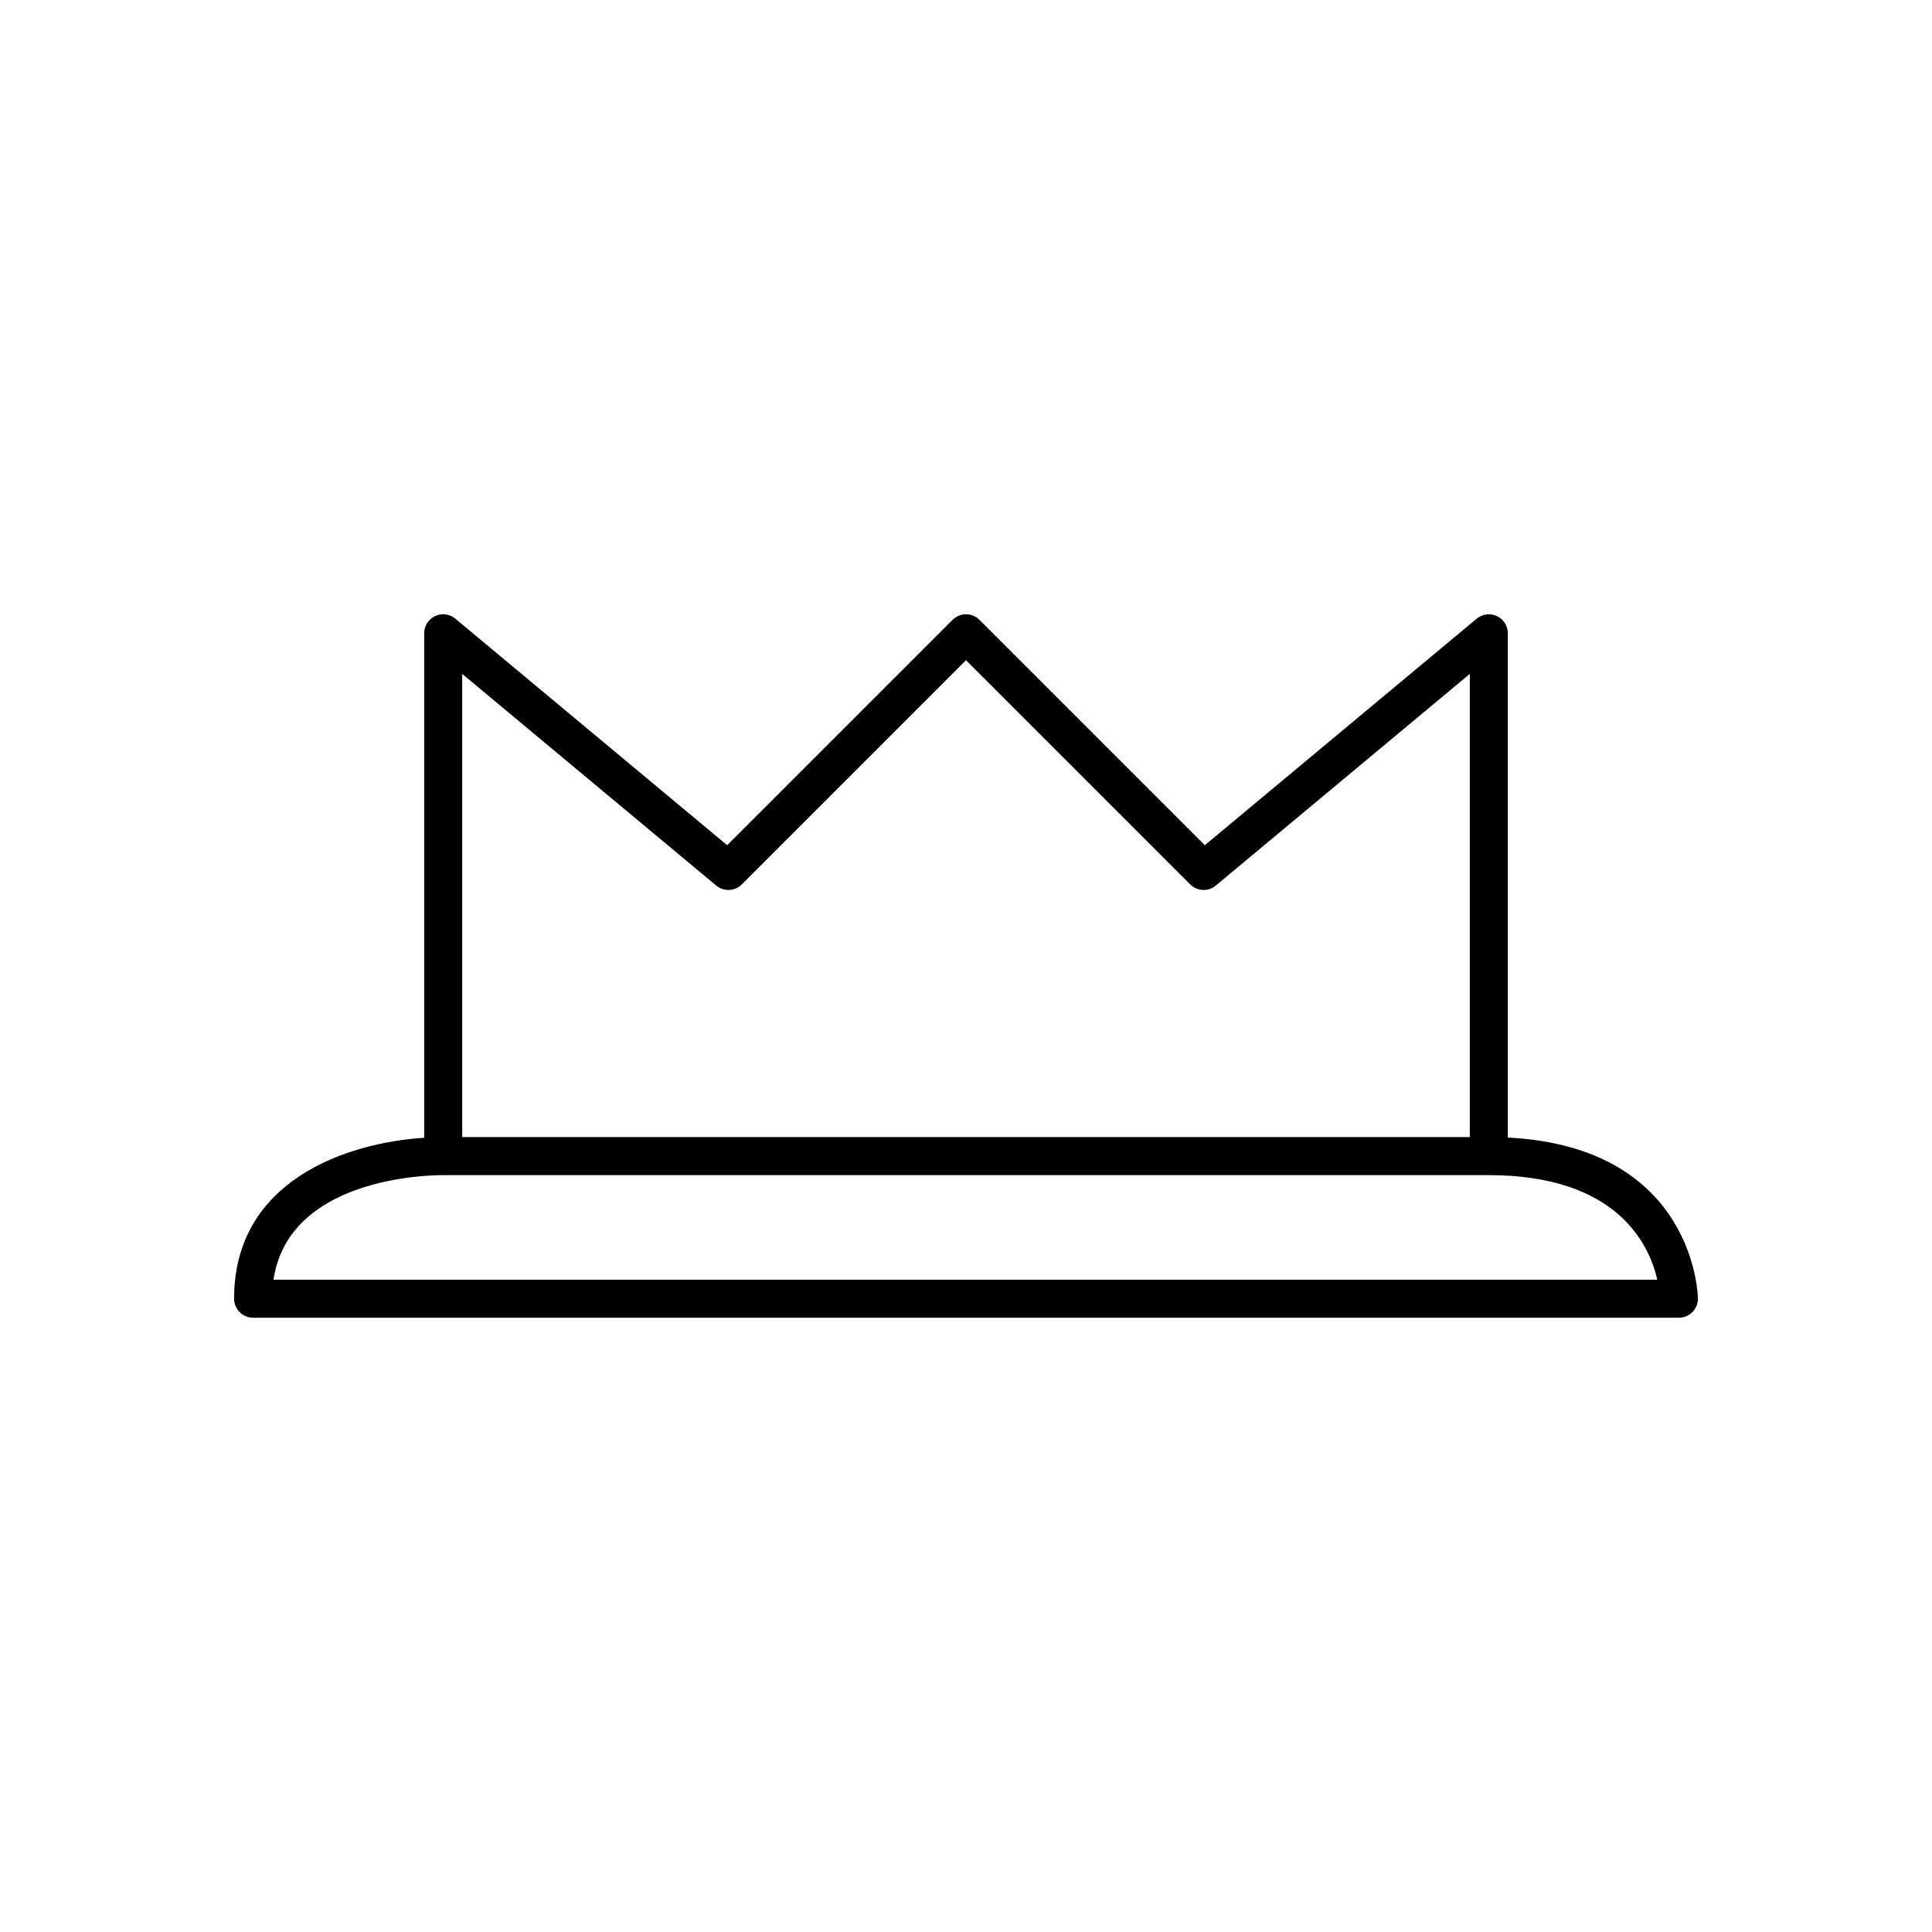
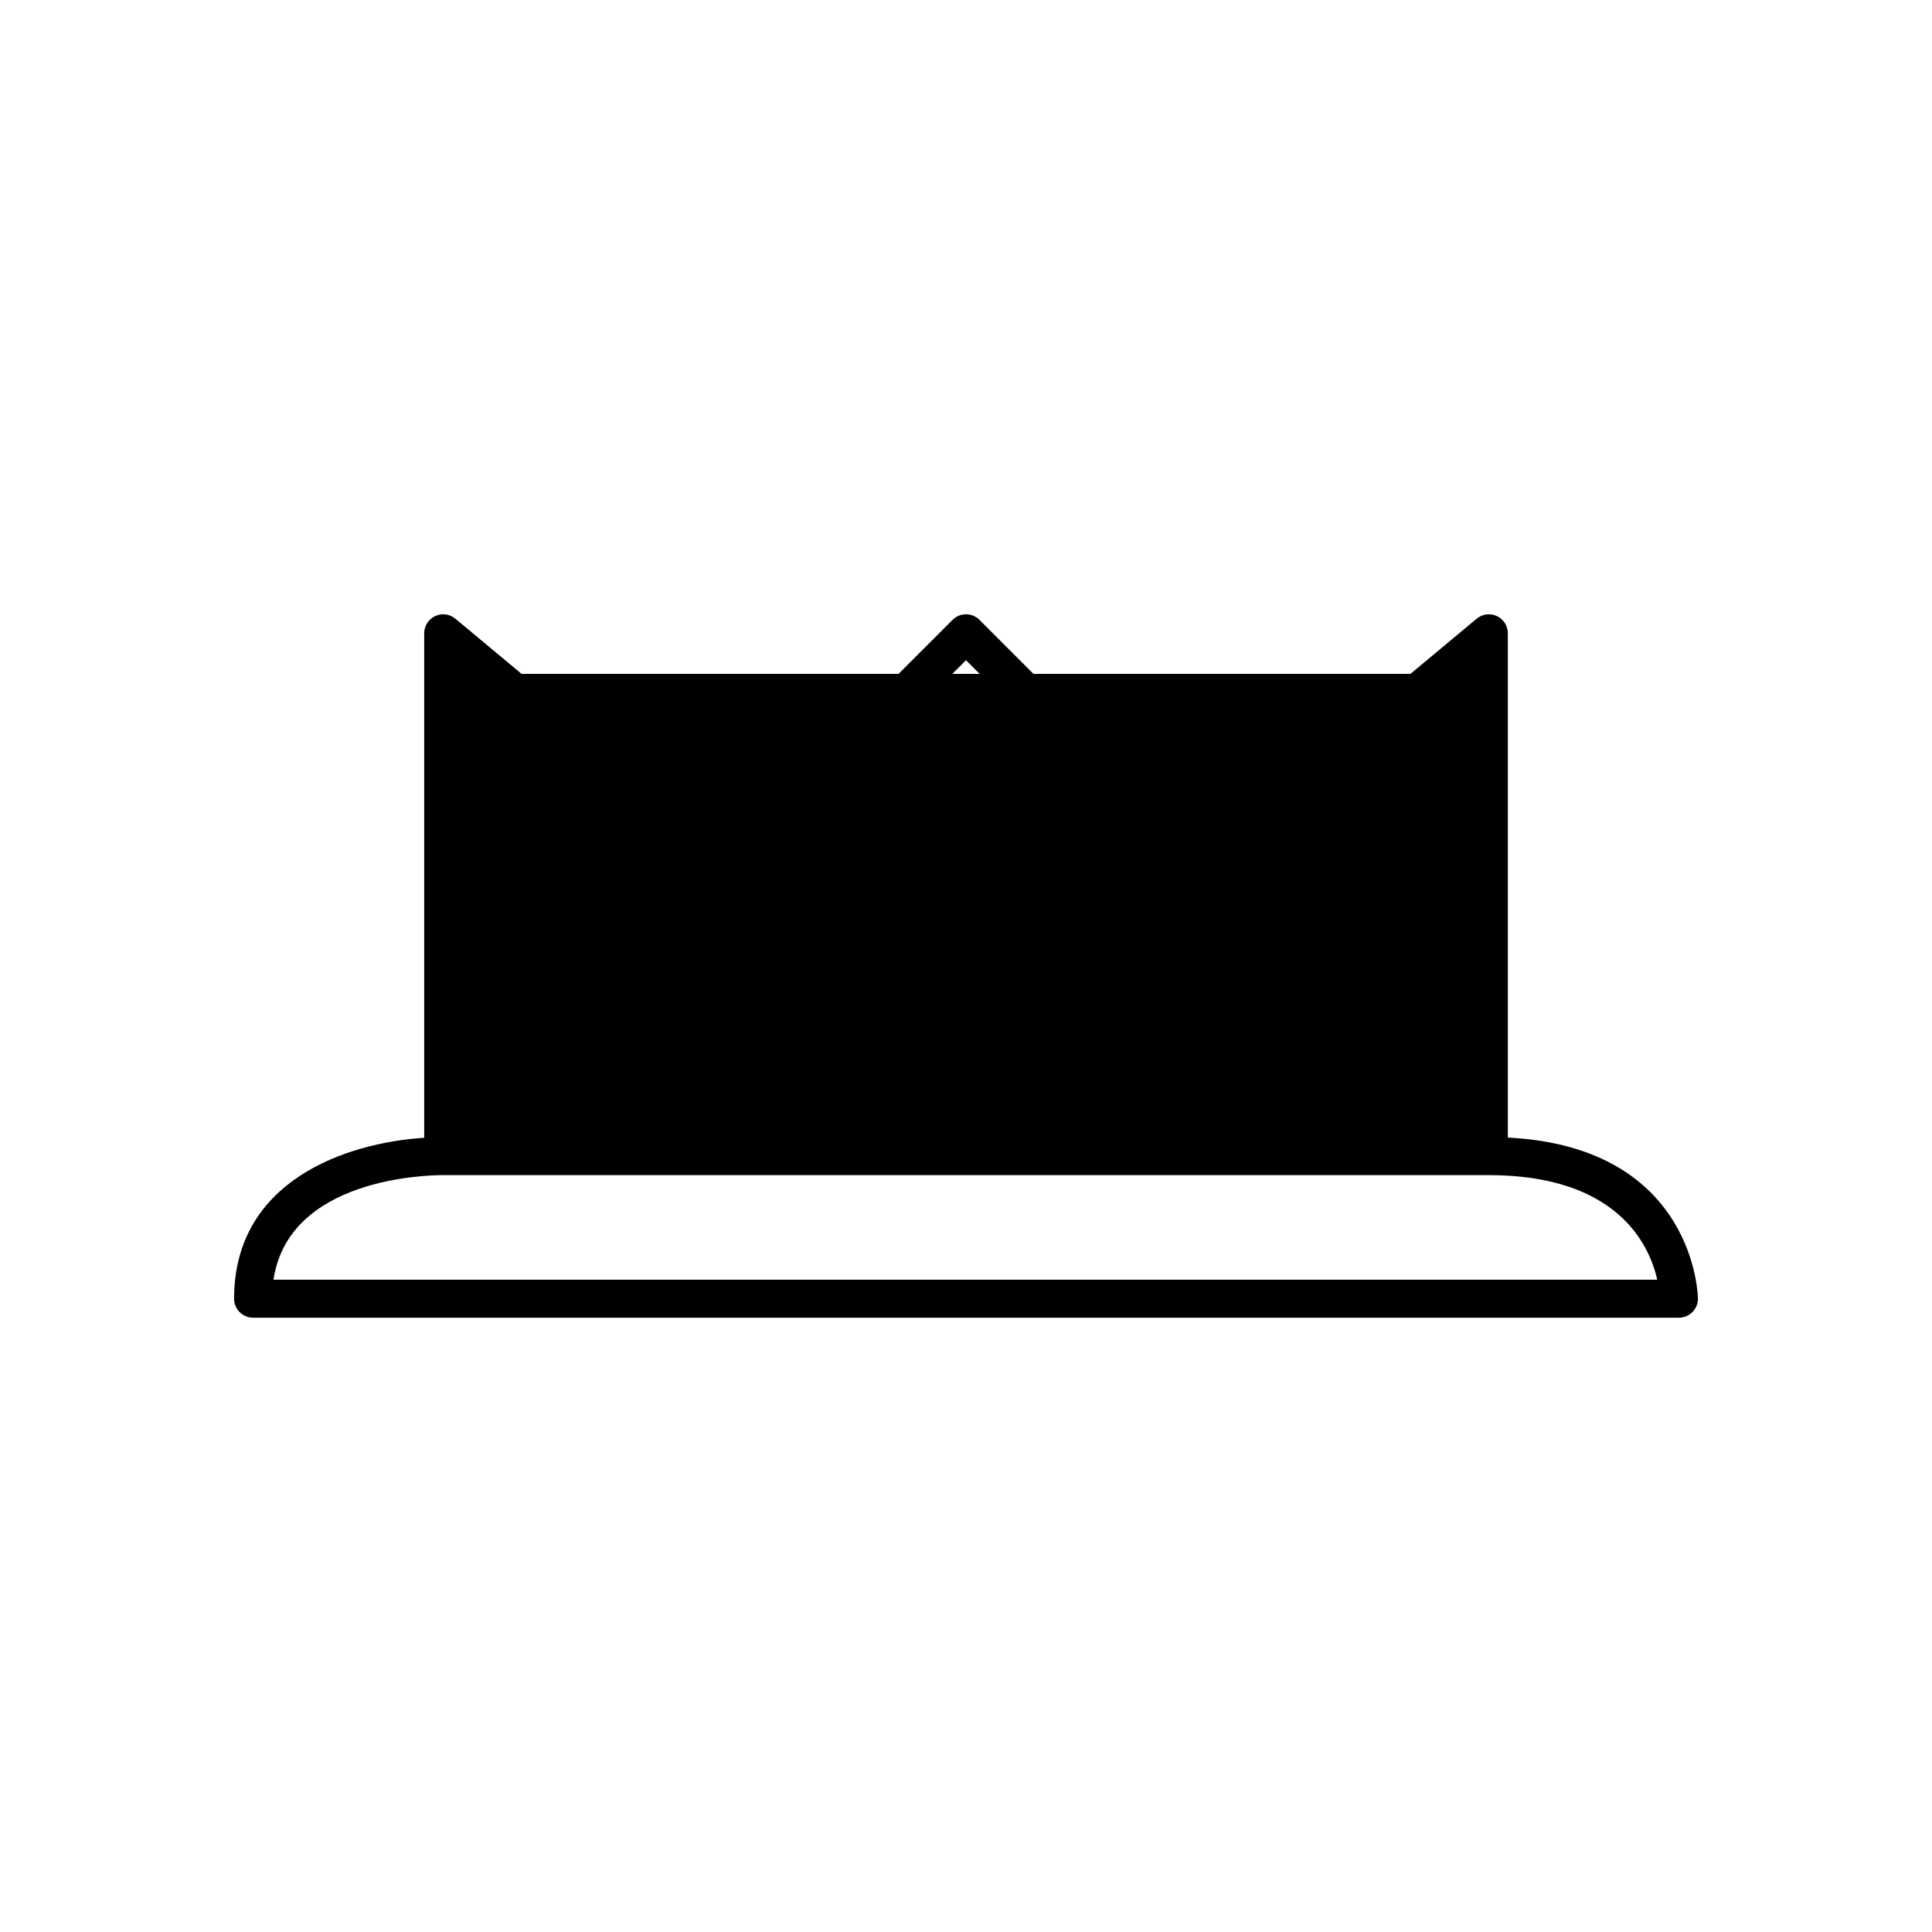
<svg xmlns="http://www.w3.org/2000/svg" fill="#000000" width="800px" height="800px" version="1.1" viewBox="144 144 512 512">
-   <path d="m543.59 445.47v-133.64c0-1.957-1.133-3.734-2.898-4.562-1.77-0.82-3.863-0.559-5.363 0.695l-72.039 60.027-59.723-59.723c-1.969-1.969-5.156-1.969-7.125 0l-59.727 59.723-72.035-60.031c-1.504-1.258-3.598-1.52-5.363-0.695-1.77 0.832-2.898 2.609-2.898 4.566v133.69c-20.703 1.34-50.383 11.387-50.383 42.645 0 2.781 2.254 5.039 5.039 5.039h377.86c2.781 0 5.039-2.254 5.039-5.039 0-0.418-0.598-40.184-50.379-42.699zm-277.1-122.88 67.309 56.09c2 1.668 4.945 1.539 6.789-0.309l59.414-59.414 59.414 59.414c1.844 1.844 4.793 1.977 6.789 0.309l67.305-56.09v122.75h-267.02zm-50.016 160.54c4.043-26.887 40.445-27.711 44.973-27.711h0.004 277.09c34.117 0 42.562 18.488 44.656 27.711z" />
+   <path d="m543.59 445.47v-133.64c0-1.957-1.133-3.734-2.898-4.562-1.77-0.82-3.863-0.559-5.363 0.695l-72.039 60.027-59.723-59.723c-1.969-1.969-5.156-1.969-7.125 0l-59.727 59.723-72.035-60.031c-1.504-1.258-3.598-1.52-5.363-0.695-1.77 0.832-2.898 2.609-2.898 4.566v133.69c-20.703 1.34-50.383 11.387-50.383 42.645 0 2.781 2.254 5.039 5.039 5.039h377.86c2.781 0 5.039-2.254 5.039-5.039 0-0.418-0.598-40.184-50.379-42.699zm-277.1-122.88 67.309 56.09c2 1.668 4.945 1.539 6.789-0.309l59.414-59.414 59.414 59.414c1.844 1.844 4.793 1.977 6.789 0.309l67.305-56.09h-267.02zm-50.016 160.54c4.043-26.887 40.445-27.711 44.973-27.711h0.004 277.09c34.117 0 42.562 18.488 44.656 27.711z" />
</svg>